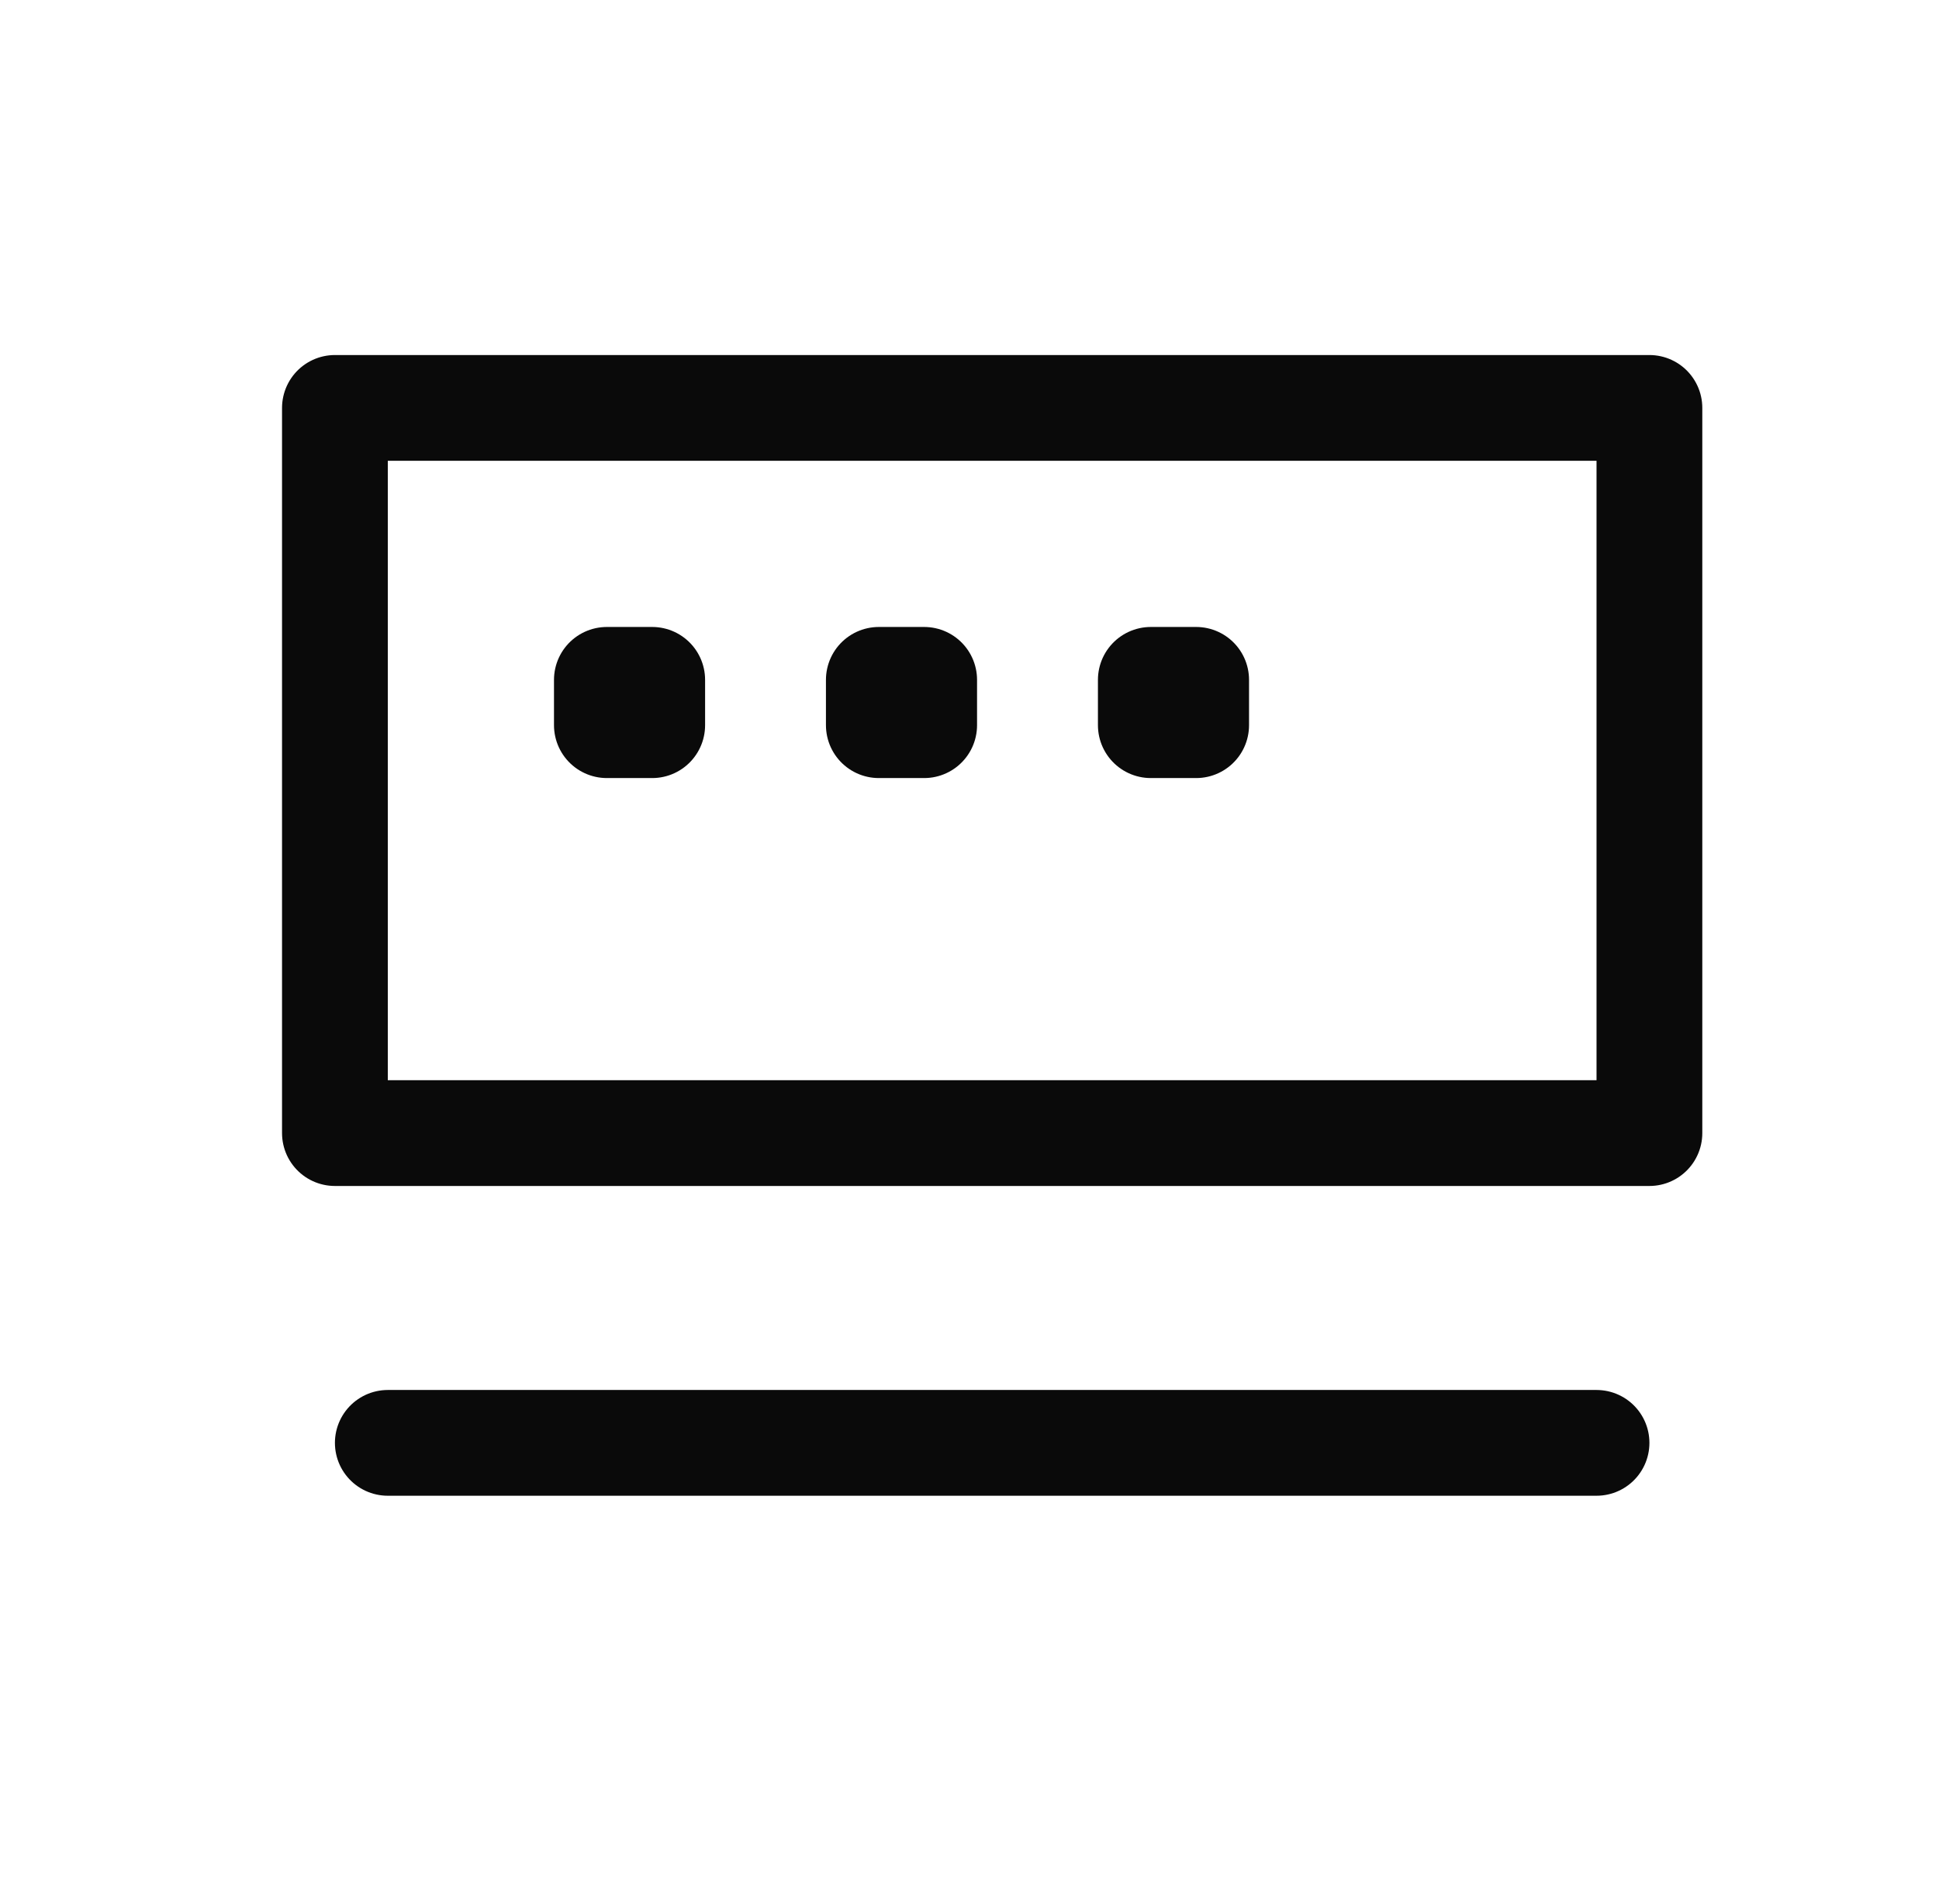
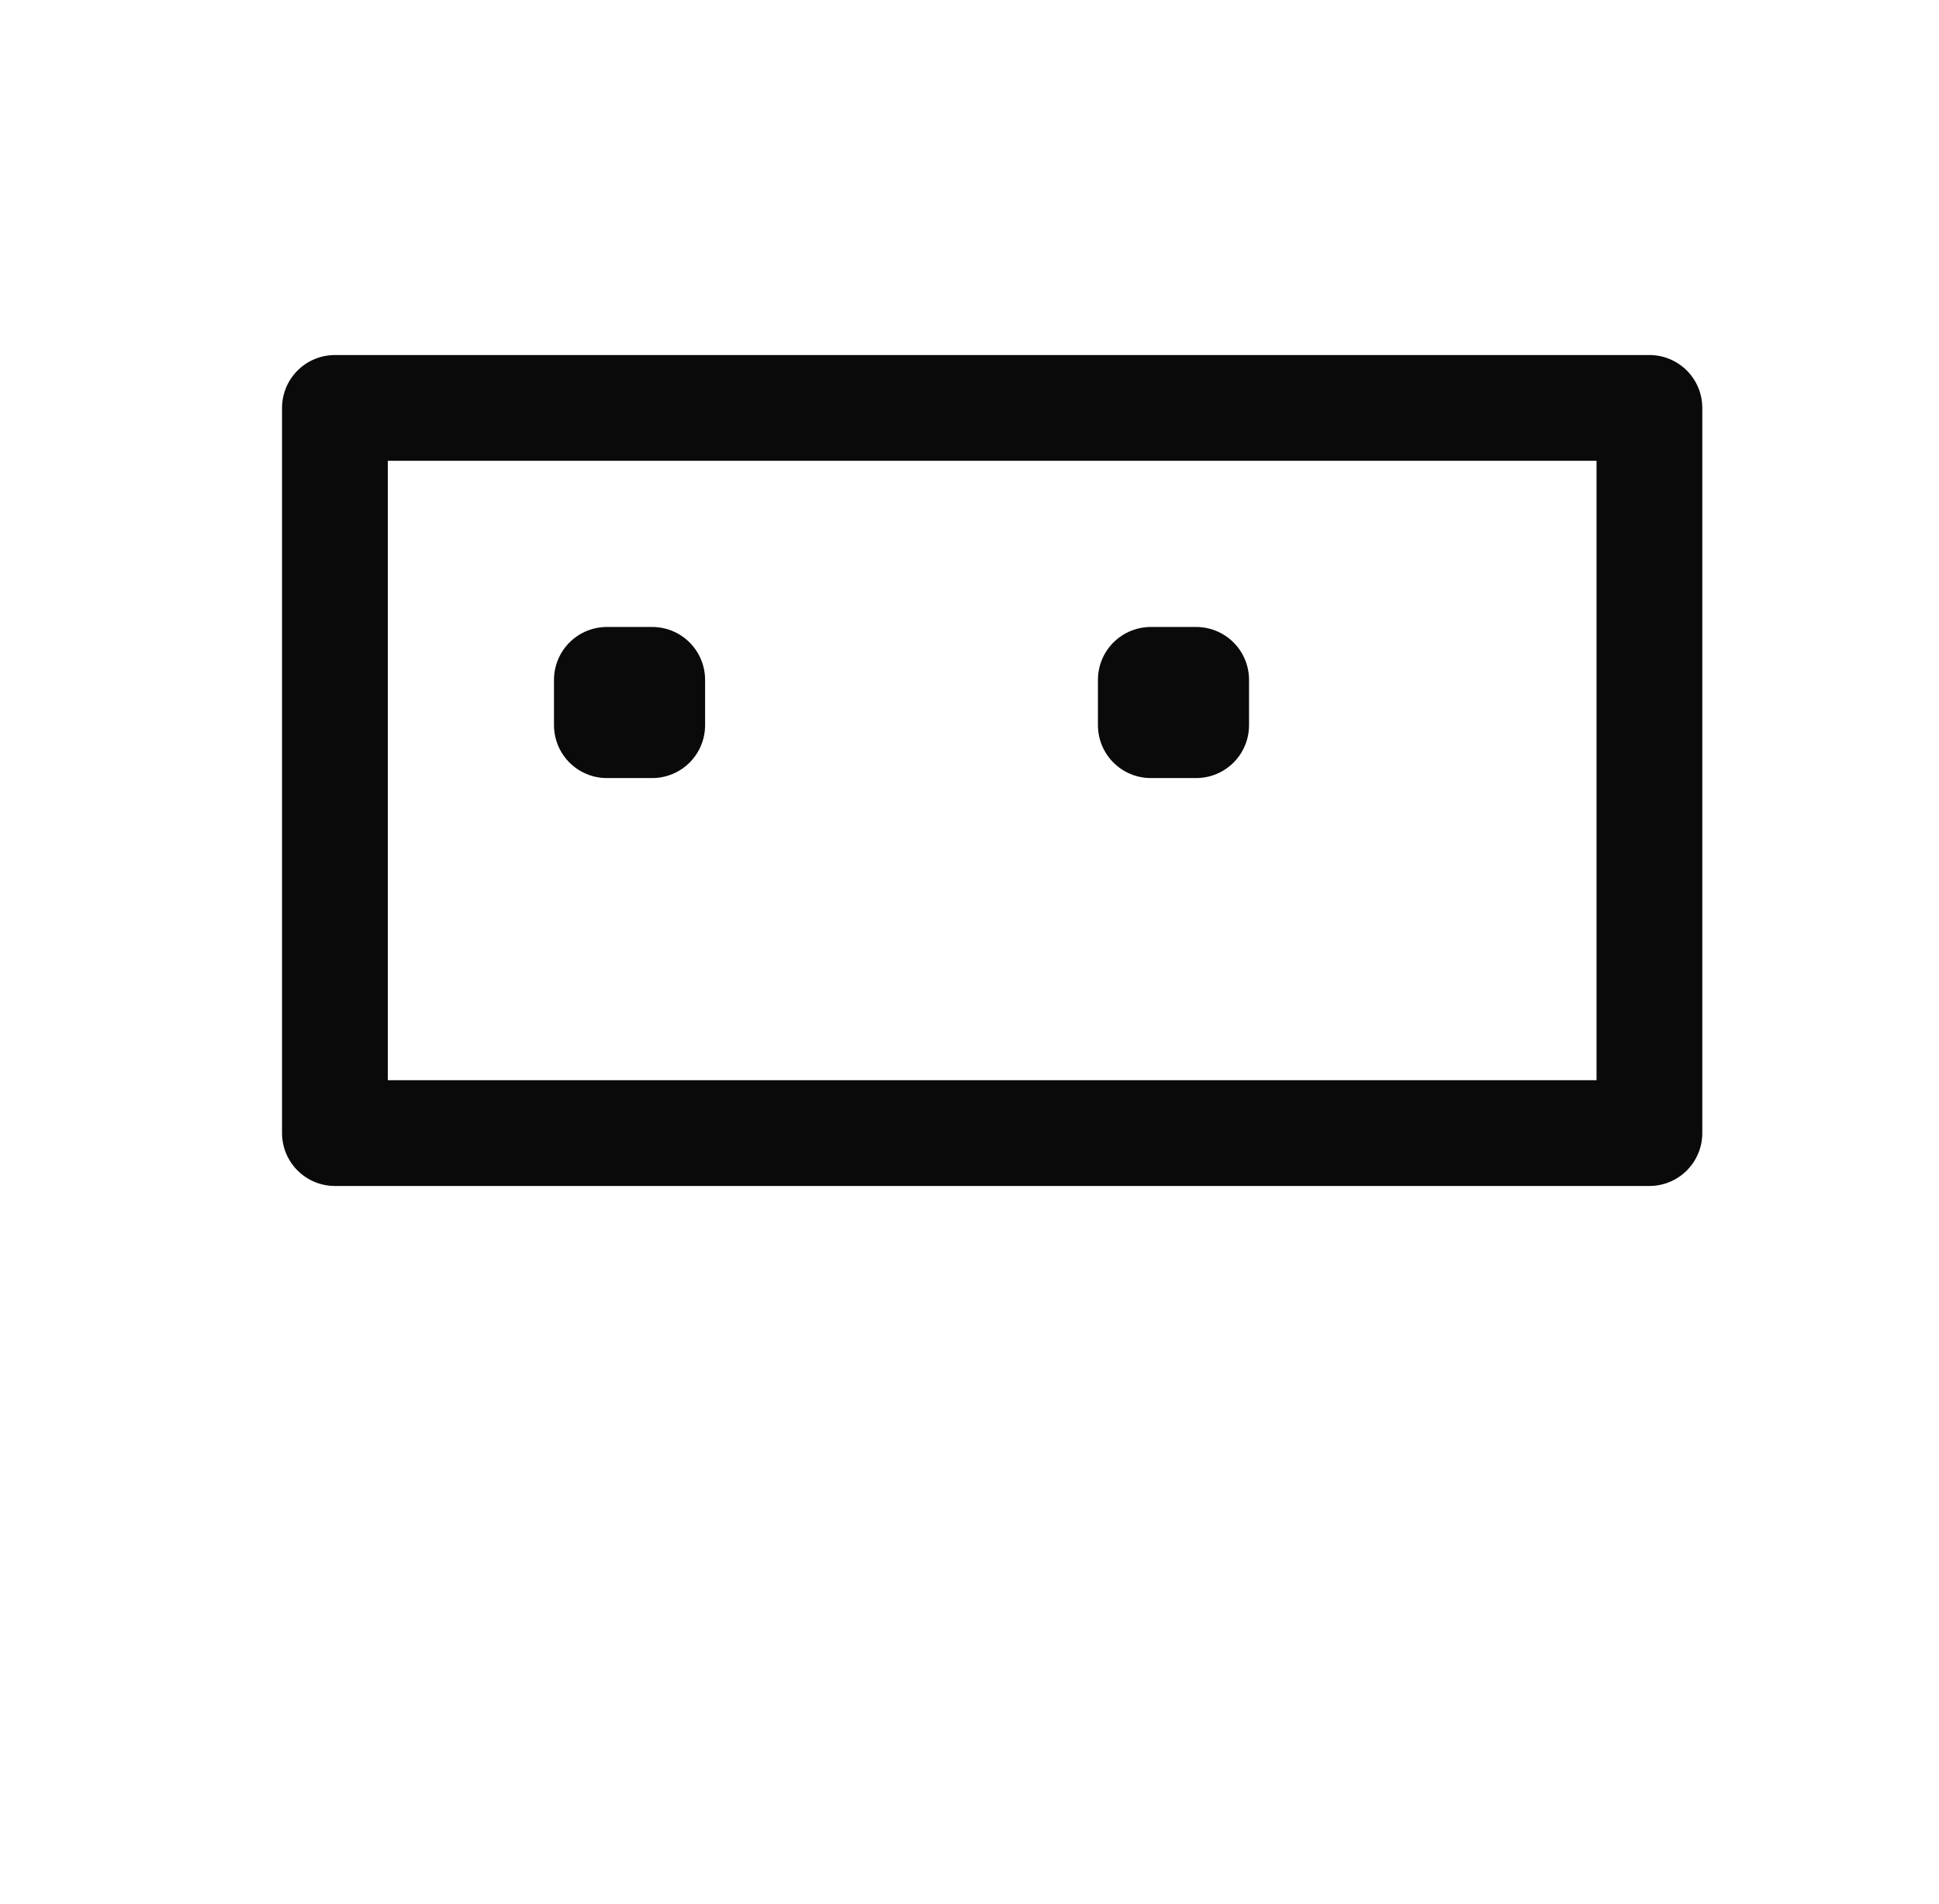
<svg xmlns="http://www.w3.org/2000/svg" width="55" height="54" viewBox="0 0 55 54" fill="none">
  <rect x="9.5" y="11.571" width="37.286" height="20.571" stroke="#0A0A0A" stroke-width="3" stroke-linecap="round" stroke-linejoin="round" />
  <rect width="1.286" height="1.286" transform="matrix(-1 0 0 1 18.5 19.285)" stroke="#0A0A0A" stroke-width="3" stroke-linecap="round" stroke-linejoin="round" />
-   <rect width="1.286" height="1.286" transform="matrix(-1 0 0 1 26.214 19.285)" stroke="#0A0A0A" stroke-width="3" stroke-linecap="round" stroke-linejoin="round" />
  <rect width="1.286" height="1.286" transform="matrix(-1 0 0 1 33.929 19.285)" stroke="#0A0A0A" stroke-width="3" stroke-linecap="round" stroke-linejoin="round" />
-   <line x1="11" y1="40.929" x2="45.286" y2="40.929" stroke="#0A0A0A" stroke-width="3" stroke-linecap="round" stroke-linejoin="round" />
</svg>